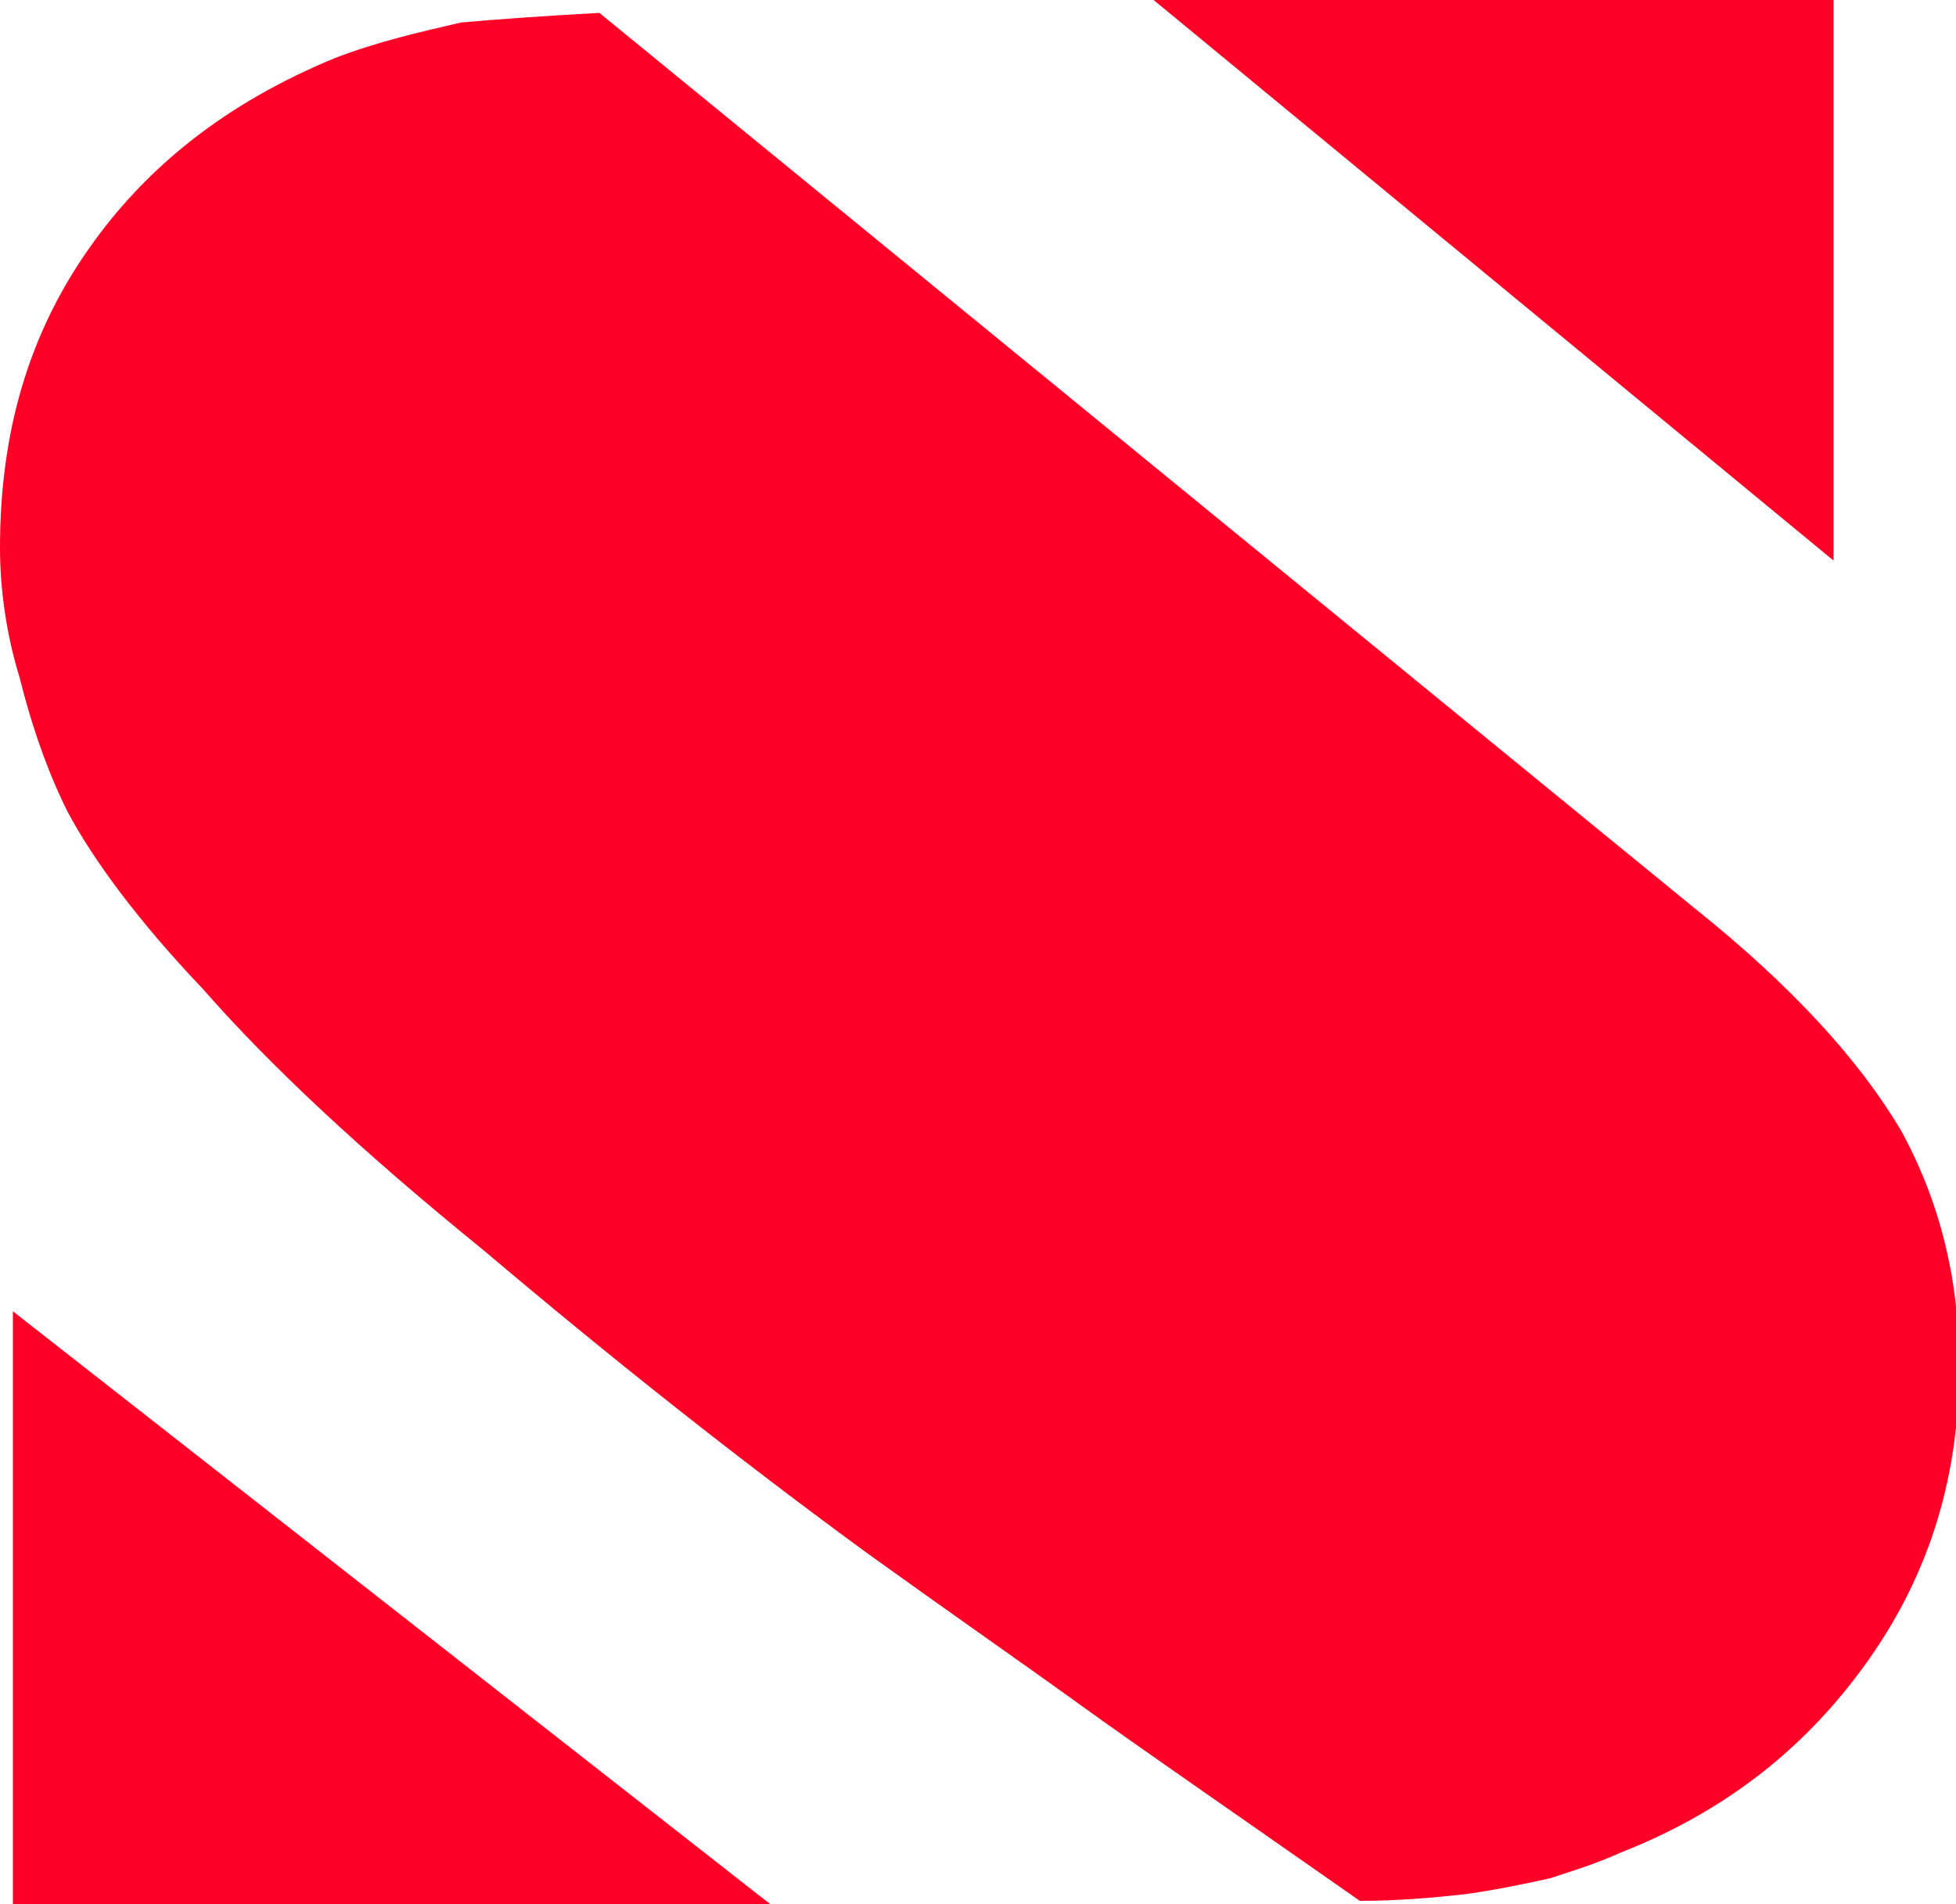
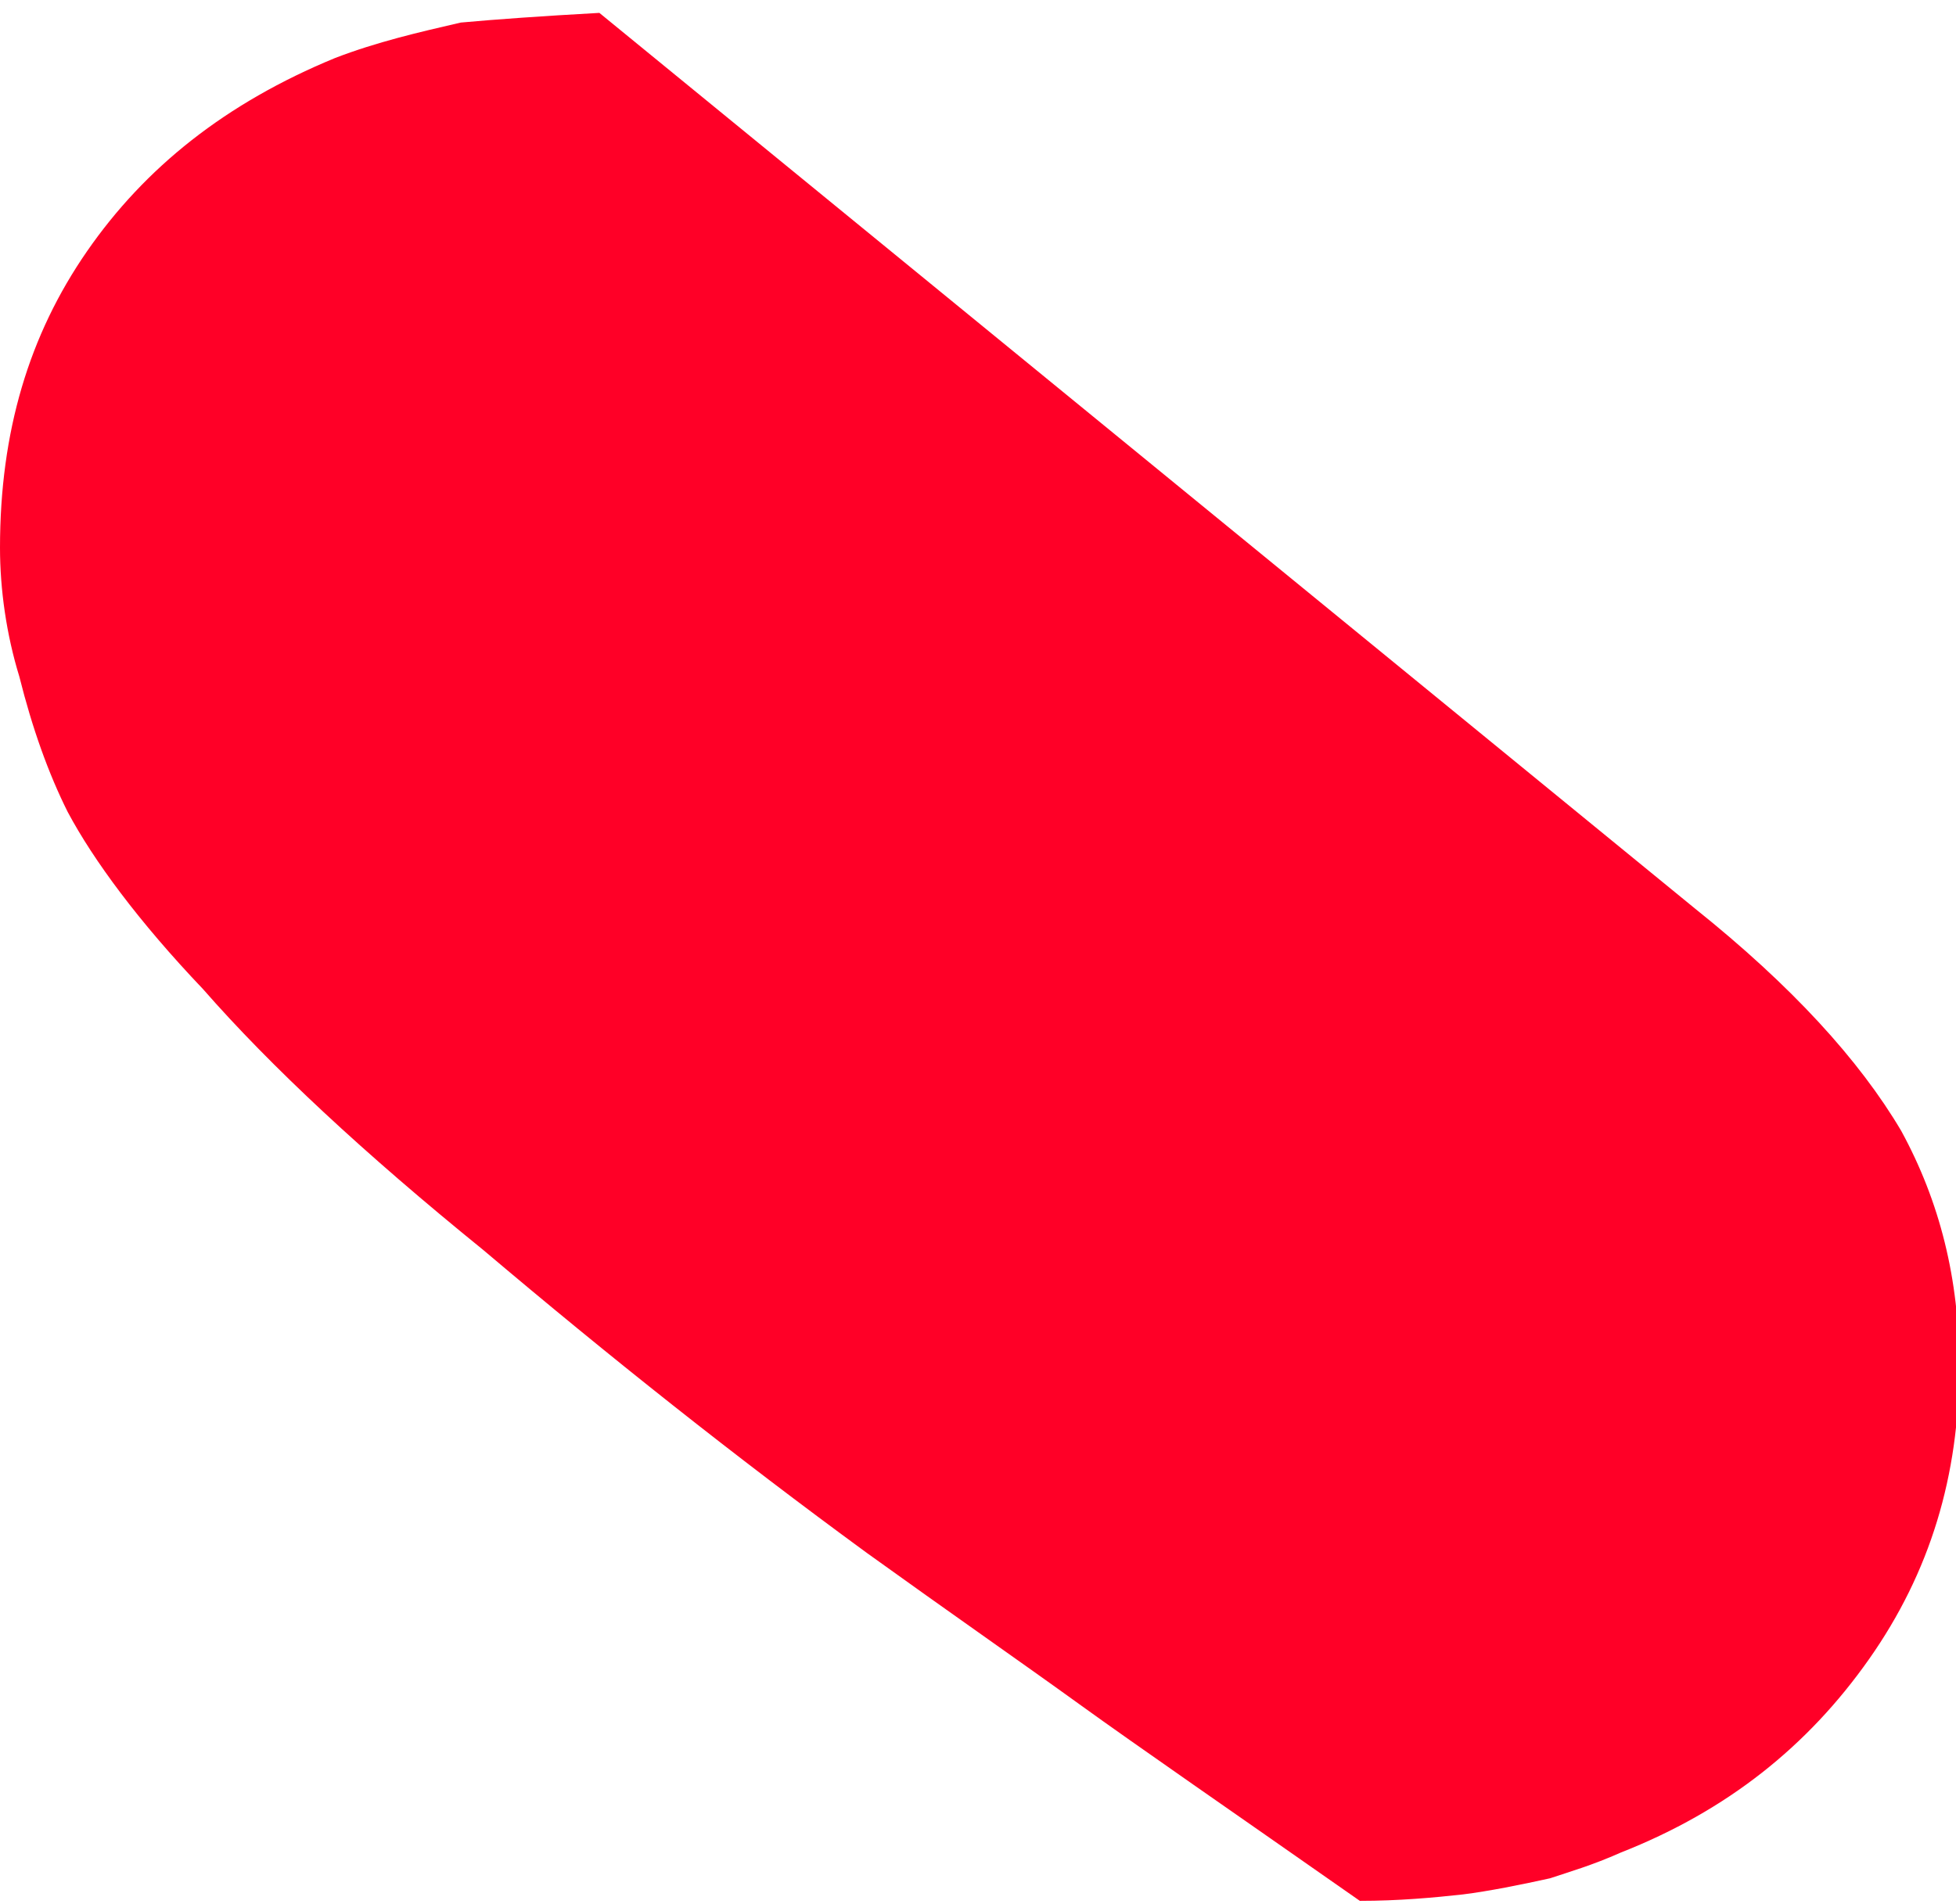
<svg xmlns="http://www.w3.org/2000/svg" version="1.1" id="Calque_1" x="0px" y="0px" width="60.7px" height="59.1px" viewBox="0 0 60.7 59.1" style="enable-background:new 0 0 60.7 59.1;" xml:space="preserve">
  <style type="text/css">
	.st0{fill:#FF0027;}
</style>
  <g>
    <g>
      <path class="st0" d="M18.6,0.4l34,27.8c3,2.4,5.1,4.7,6.4,6.9c1.2,2.2,1.8,4.6,1.8,7.3c0,3.4-0.9,6.4-2.8,9.1    c-1.9,2.7-4.4,4.7-7.7,6c-0.9,0.4-1.6,0.6-2.2,0.8c-0.9,0.2-1.9,0.4-2.7,0.5c-0.9,0.1-2,0.2-3.2,0.2c-4-2.8-6.9-4.8-8.7-6.1    c-1.8-1.3-4.1-2.9-6.6-4.7c-4.1-3-8-6.1-11.9-9.4c-3.7-3-6.6-5.7-8.7-8.1l0,0l0,0c-2-2.1-3.4-4-4.2-5.5c-0.6-1.2-1.1-2.6-1.5-4.2    C0.2,19.7,0,18.3,0,17c0-3.6,0.9-6.6,2.7-9.2c1.8-2.6,4.3-4.6,7.7-6C11.7,1.3,13,1,14.3,0.7C15.4,0.6,16.8,0.5,18.6,0.4" />
    </g>
    <g>
-       <path class="st0" d="M0.4,40.7l23.5,18.4H0.4V40.7" />
-     </g>
+       </g>
    <g>
-       <path class="st0" d="M56.9,0v17.4L35.8,0H56.9" />
-     </g>
+       </g>
  </g>
</svg>